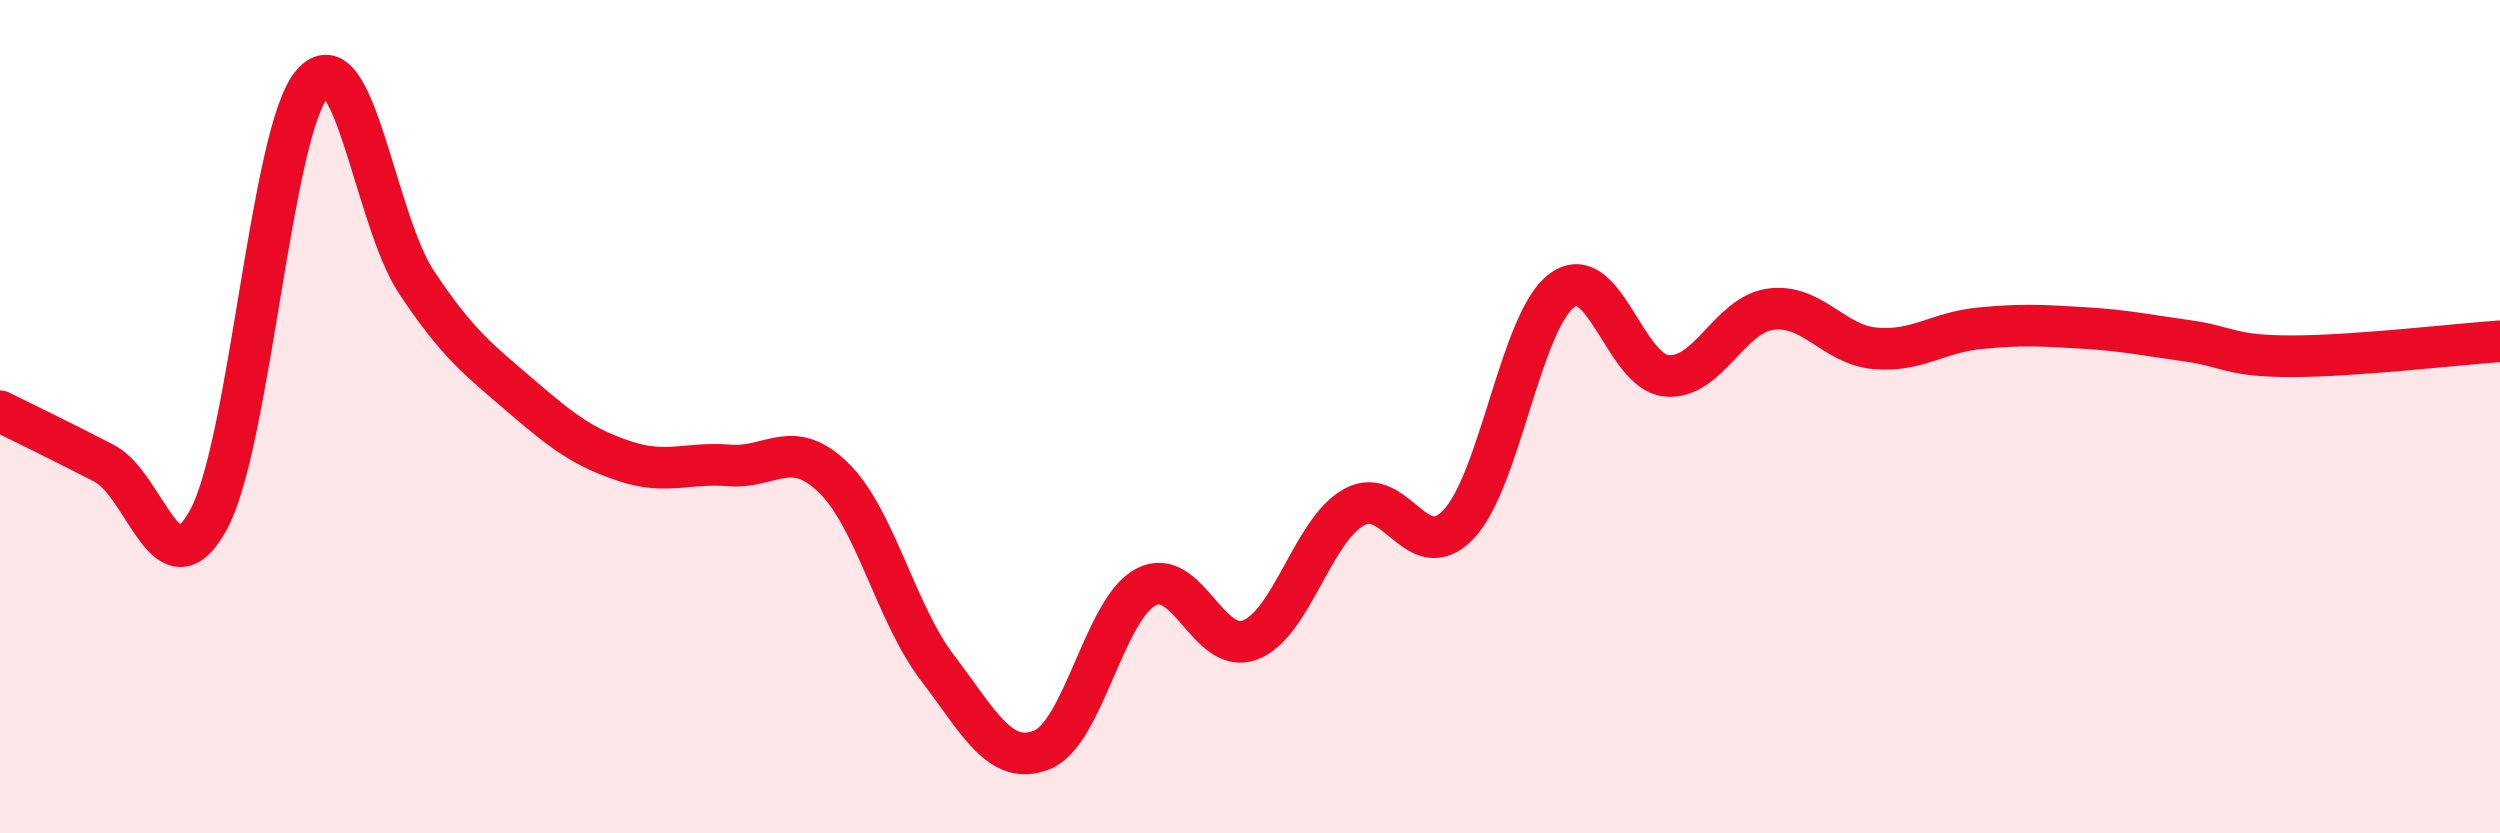
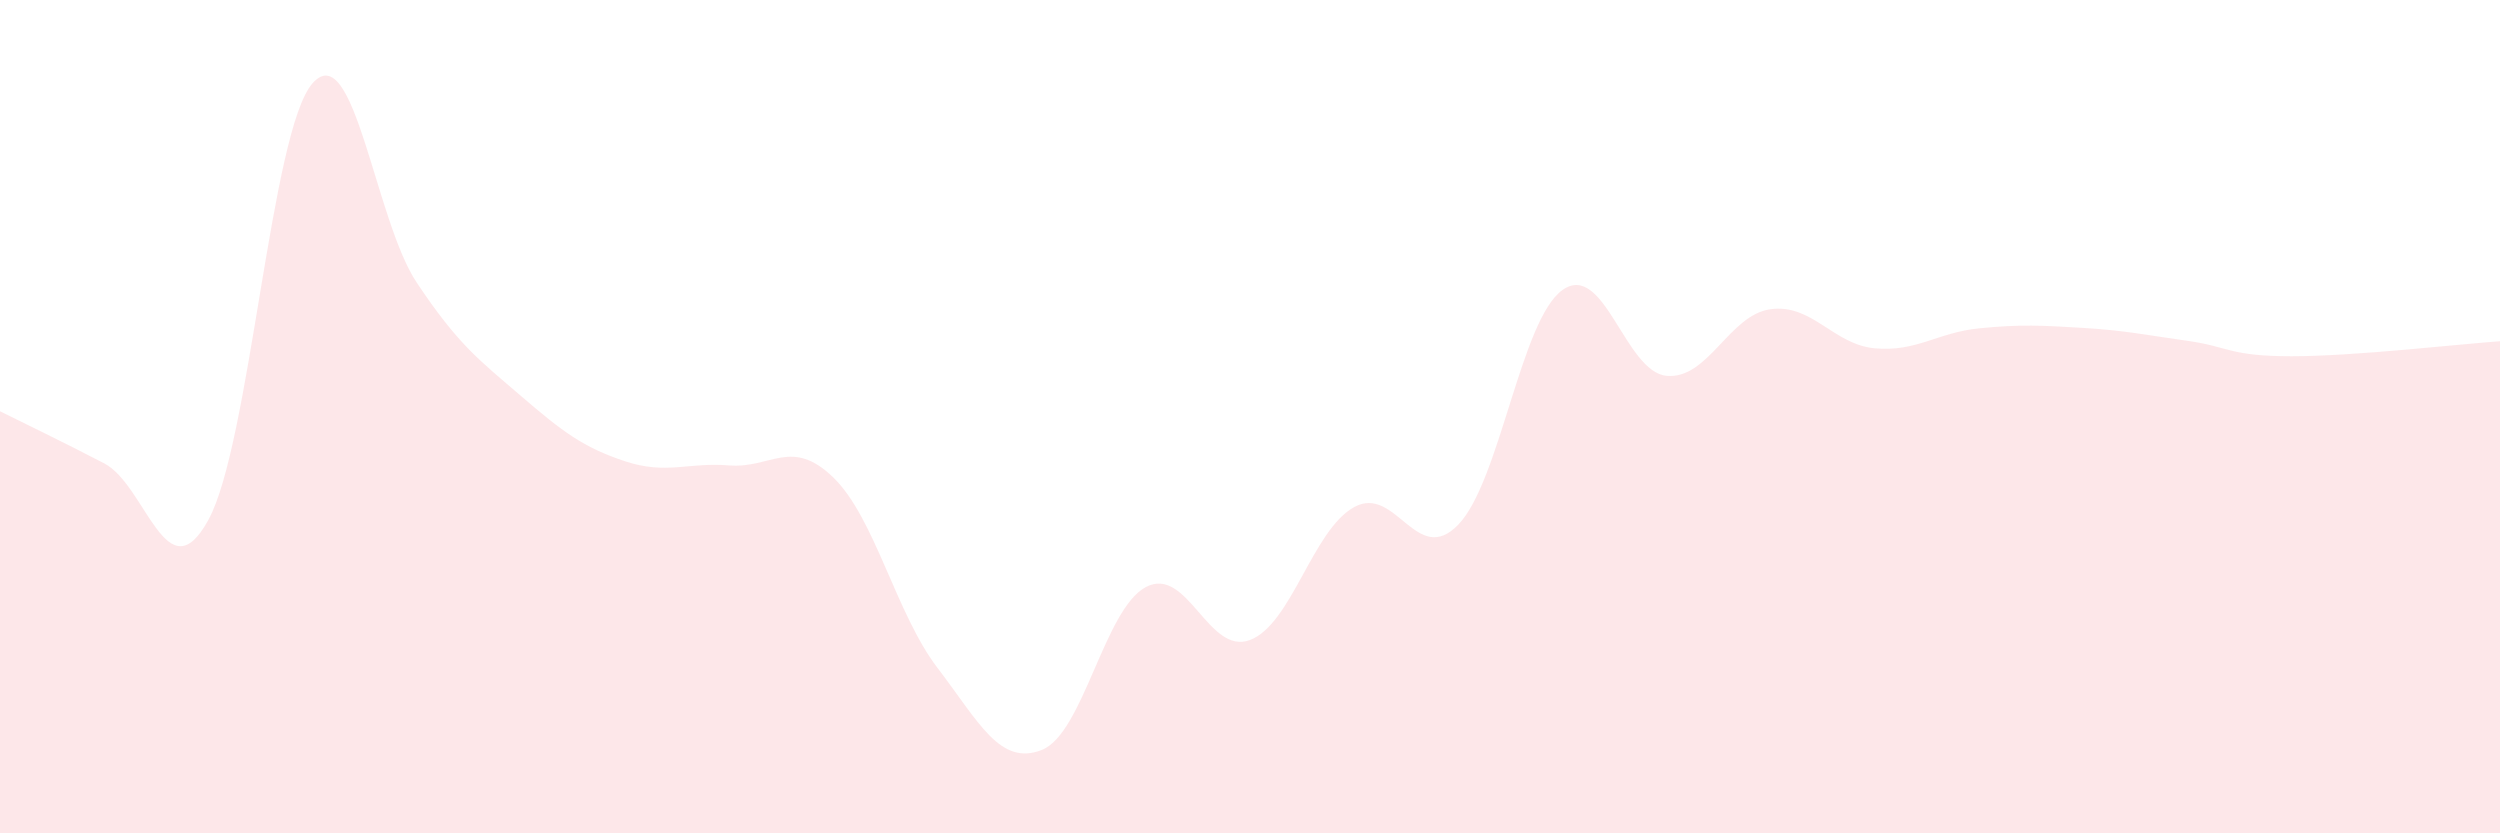
<svg xmlns="http://www.w3.org/2000/svg" width="60" height="20" viewBox="0 0 60 20">
  <path d="M 0,9.87 C 0.5,10.12 1.5,10.6 2.5,11.12 C 3.5,11.64 4,14.3 5,12.48 C 6,10.66 6.5,3.14 7.5,2 C 8.5,0.86 9,5.28 10,6.78 C 11,8.28 11.5,8.64 12.5,9.5 C 13.5,10.36 14,10.74 15,11.07 C 16,11.4 16.5,11.09 17.5,11.17 C 18.5,11.25 19,10.49 20,11.46 C 21,12.43 21.5,14.72 22.5,16.03 C 23.5,17.34 24,18.39 25,18 C 26,17.61 26.5,14.62 27.5,14.09 C 28.5,13.56 29,15.74 30,15.36 C 31,14.98 31.5,12.72 32.5,12.17 C 33.5,11.62 34,13.63 35,12.59 C 36,11.55 36.5,7.67 37.5,6.96 C 38.5,6.25 39,8.93 40,9.02 C 41,9.11 41.5,7.55 42.5,7.42 C 43.5,7.29 44,8.27 45,8.36 C 46,8.45 46.5,7.98 47.5,7.88 C 48.5,7.78 49,7.81 50,7.87 C 51,7.93 51.5,8.04 52.5,8.18 C 53.5,8.32 53.5,8.55 55,8.55 C 56.5,8.55 59,8.26 60,8.19L60 20L0 20Z" fill="#EB0A25" opacity="0.1" stroke-linecap="round" stroke-linejoin="round" />
-   <path d="M 0,9.87 C 0.5,10.12 1.5,10.6 2.5,11.12 C 3.5,11.64 4,14.3 5,12.48 C 6,10.66 6.5,3.14 7.5,2 C 8.5,0.86 9,5.28 10,6.78 C 11,8.28 11.5,8.64 12.5,9.5 C 13.5,10.36 14,10.74 15,11.07 C 16,11.4 16.5,11.09 17.5,11.17 C 18.5,11.25 19,10.49 20,11.46 C 21,12.43 21.5,14.72 22.5,16.03 C 23.5,17.34 24,18.39 25,18 C 26,17.61 26.5,14.62 27.5,14.09 C 28.5,13.56 29,15.74 30,15.36 C 31,14.98 31.5,12.72 32.5,12.17 C 33.5,11.62 34,13.63 35,12.59 C 36,11.55 36.5,7.67 37.5,6.96 C 38.5,6.25 39,8.93 40,9.02 C 41,9.11 41.5,7.55 42.5,7.42 C 43.5,7.29 44,8.27 45,8.36 C 46,8.45 46.5,7.98 47.5,7.88 C 48.5,7.78 49,7.81 50,7.87 C 51,7.93 51.5,8.04 52.5,8.18 C 53.5,8.32 53.5,8.55 55,8.55 C 56.5,8.55 59,8.26 60,8.19" stroke="#EB0A25" stroke-width="1" fill="none" stroke-linecap="round" stroke-linejoin="round" />
</svg>